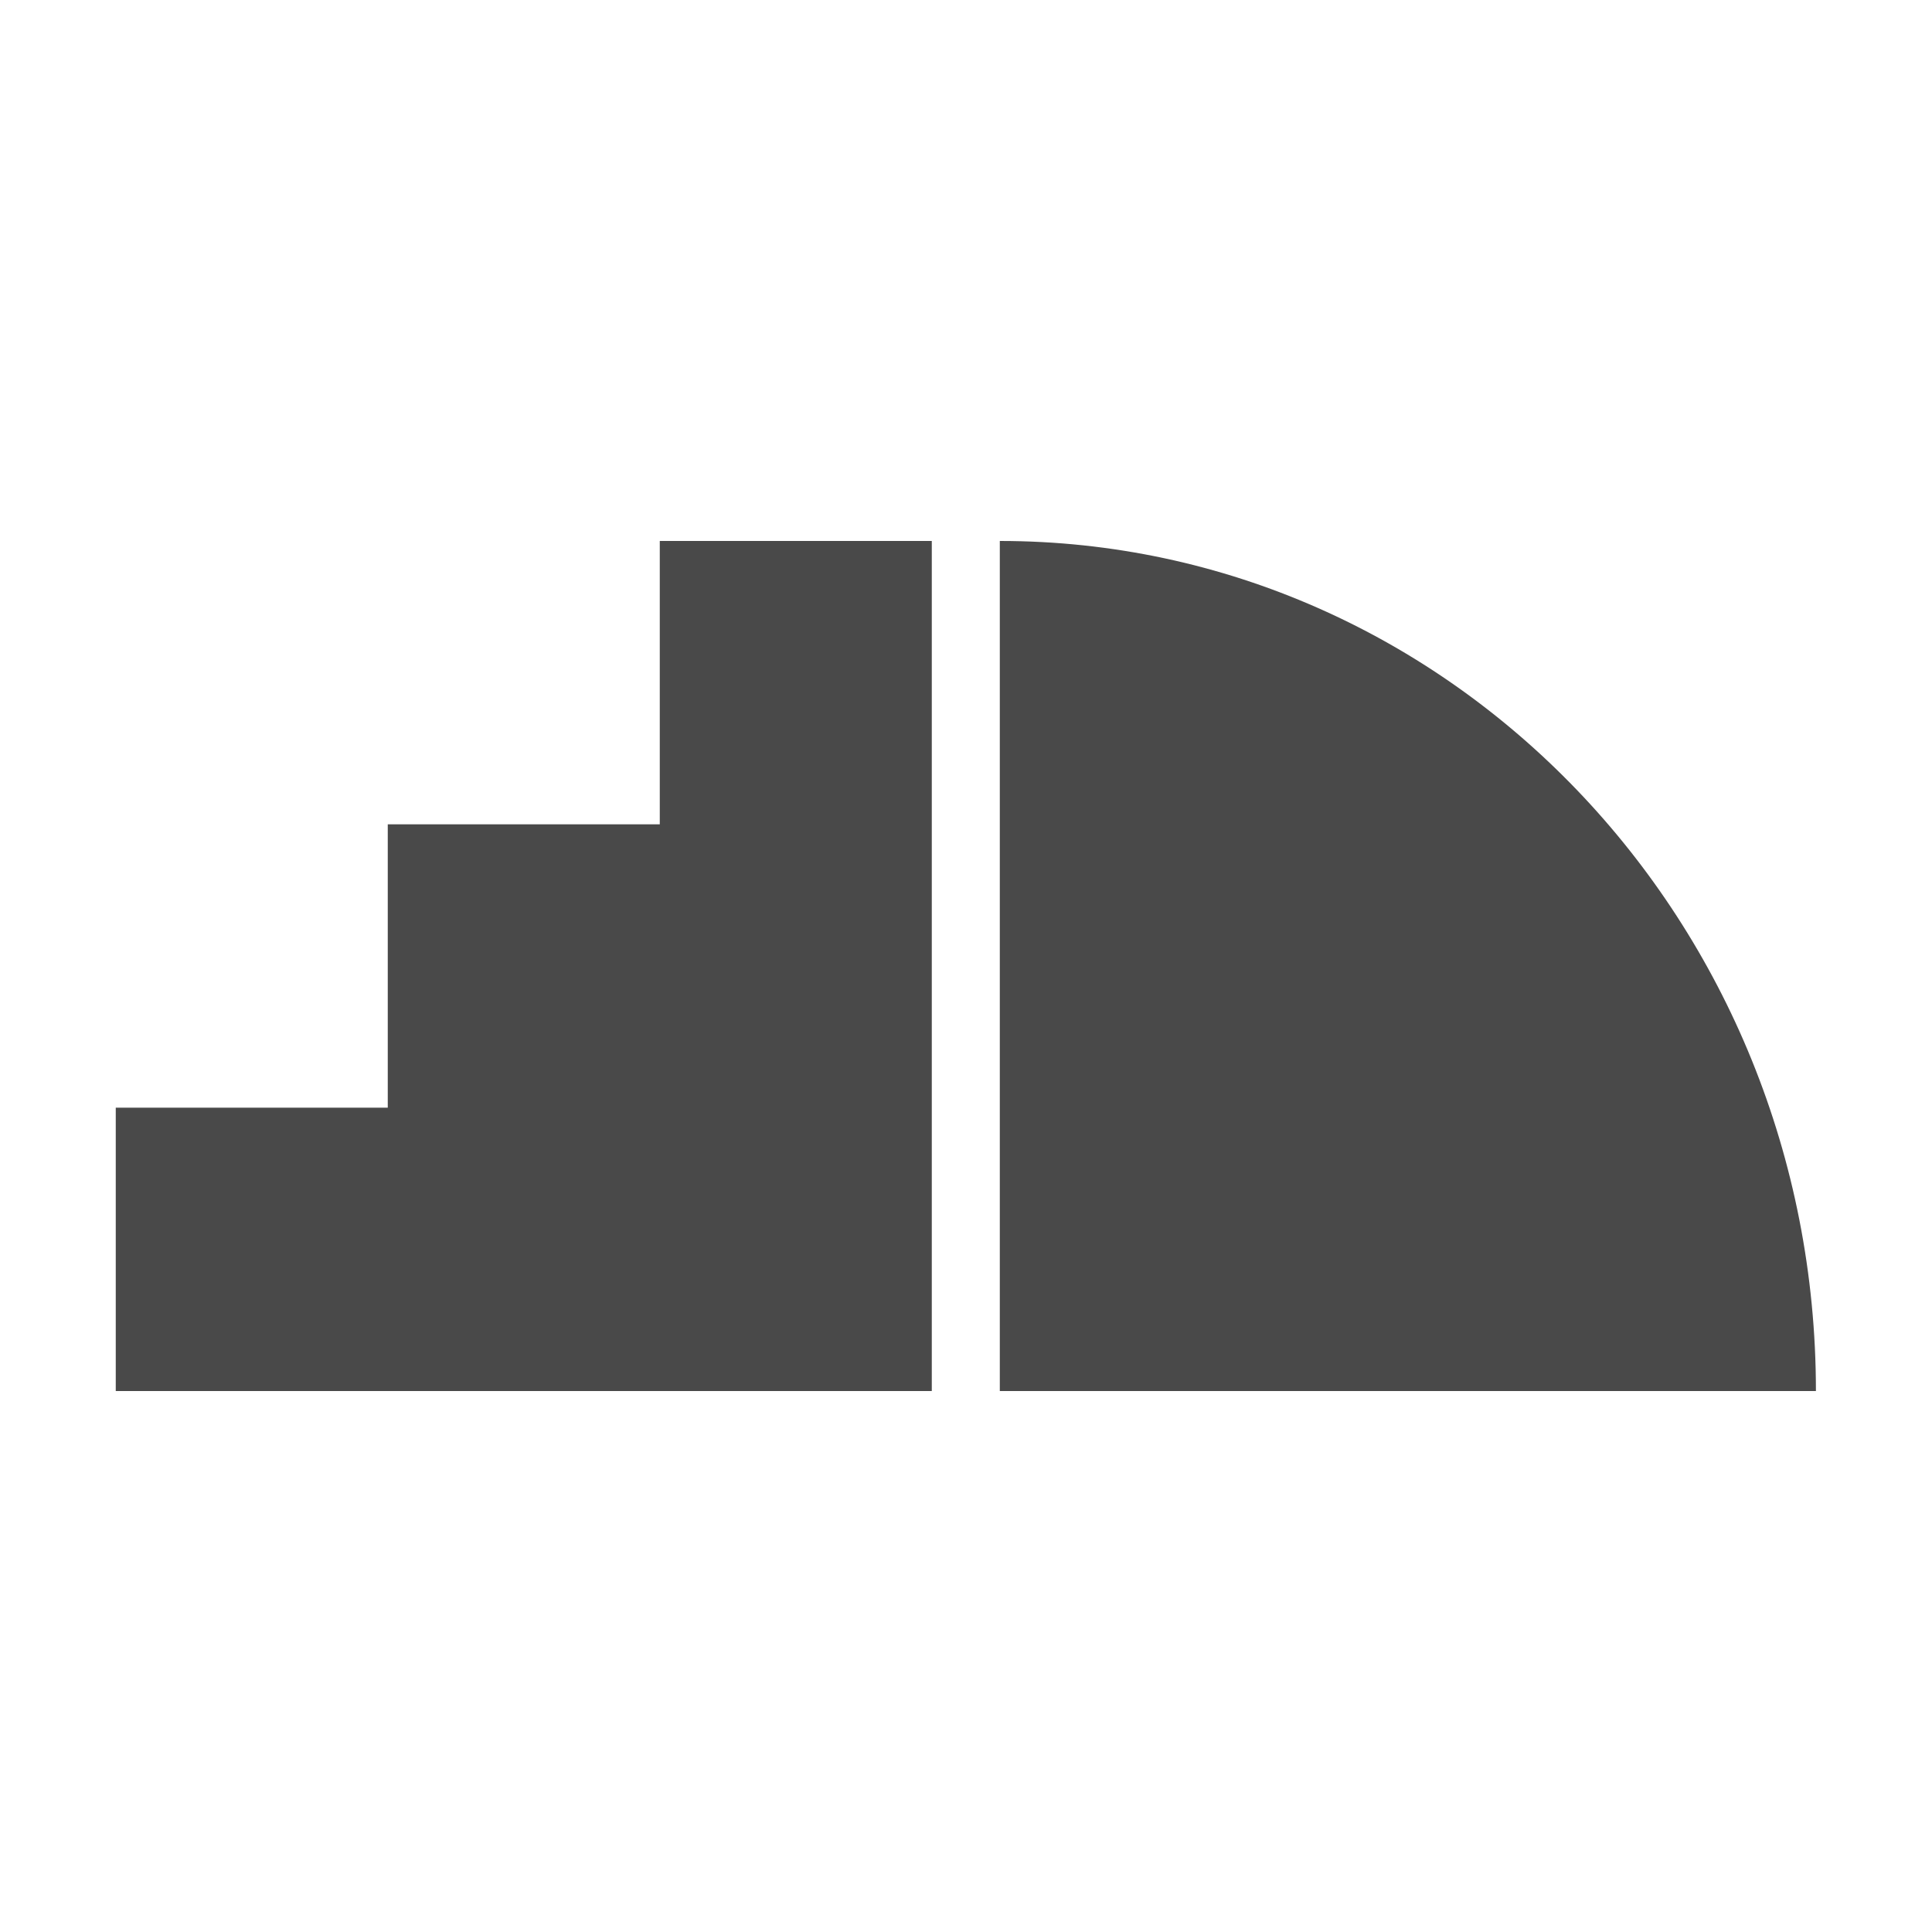
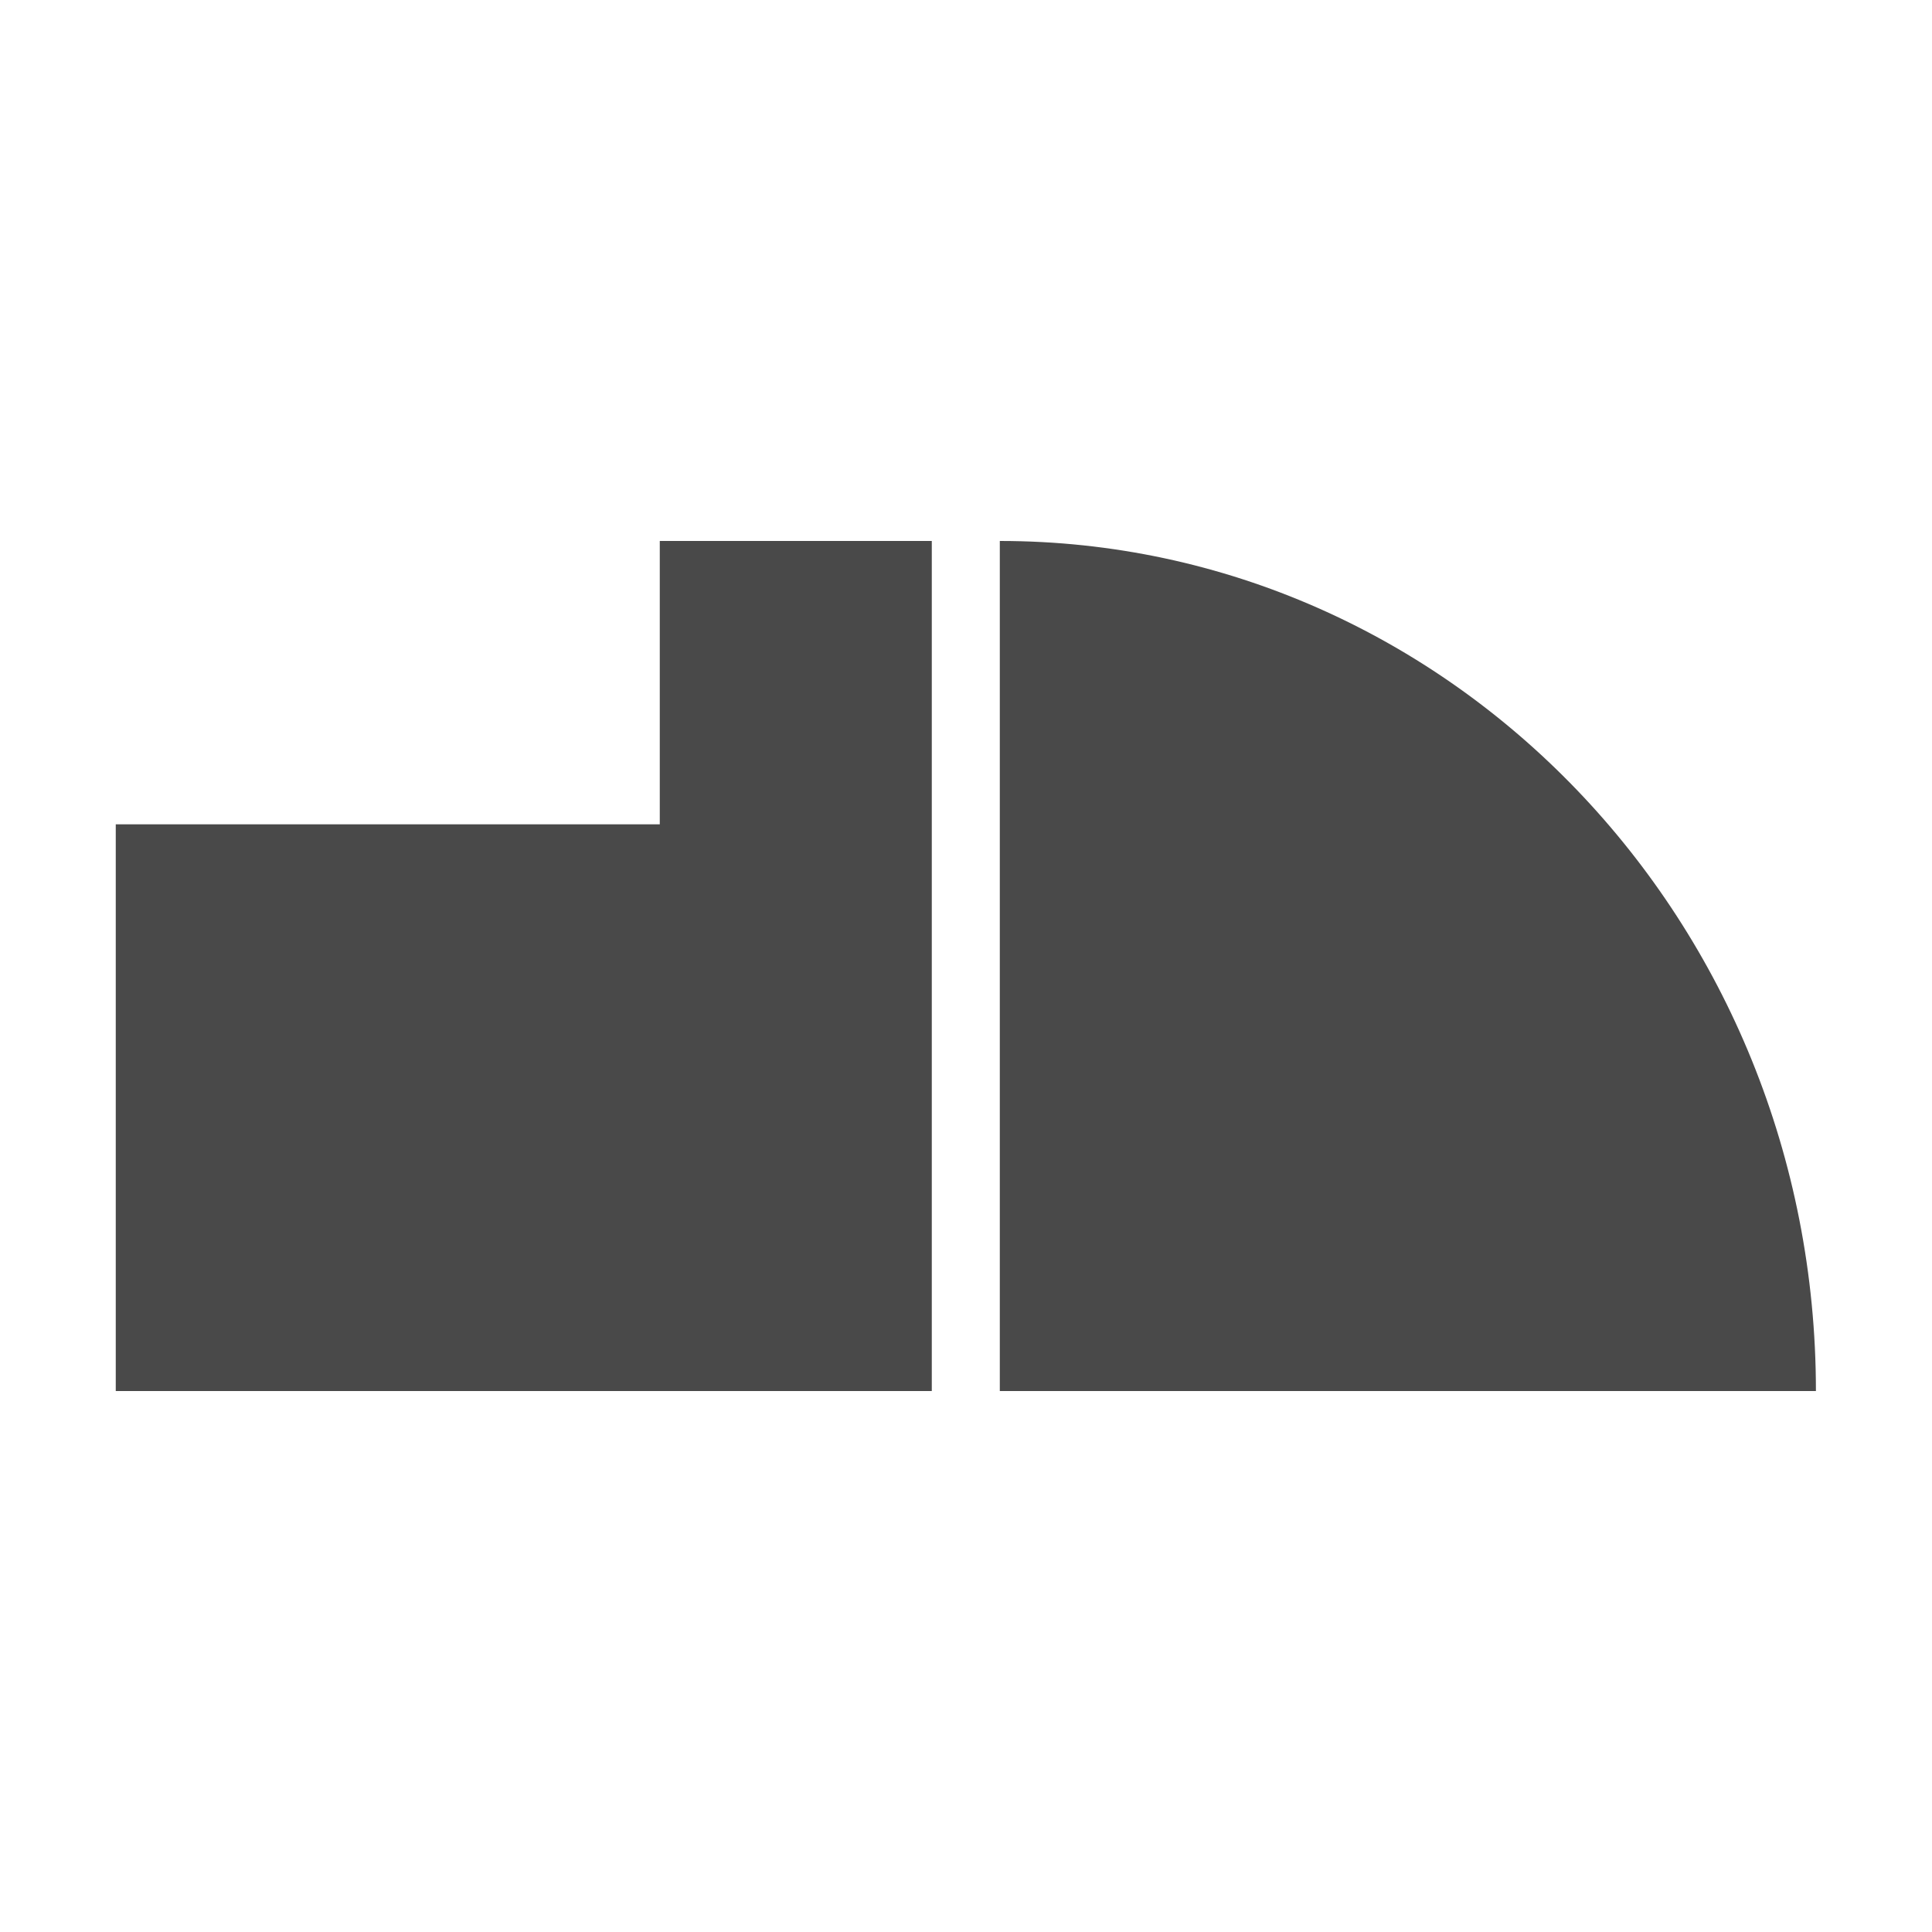
<svg xmlns="http://www.w3.org/2000/svg" width="24" height="24" viewBox="0 0 24 24" fill="none">
-   <path d="M1.438 17.28V13.76H4.817V10.24H8.196V6.72H11.575V17.28H1.438ZM12.42 6.72C18.019 6.72 22.558 11.448 22.558 17.28H12.42V6.72Z" fill="#494949" />
+   <path d="M1.438 17.28V13.76V10.24H8.196V6.72H11.575V17.28H1.438ZM12.42 6.72C18.019 6.72 22.558 11.448 22.558 17.28H12.42V6.72Z" fill="#494949" />
</svg>